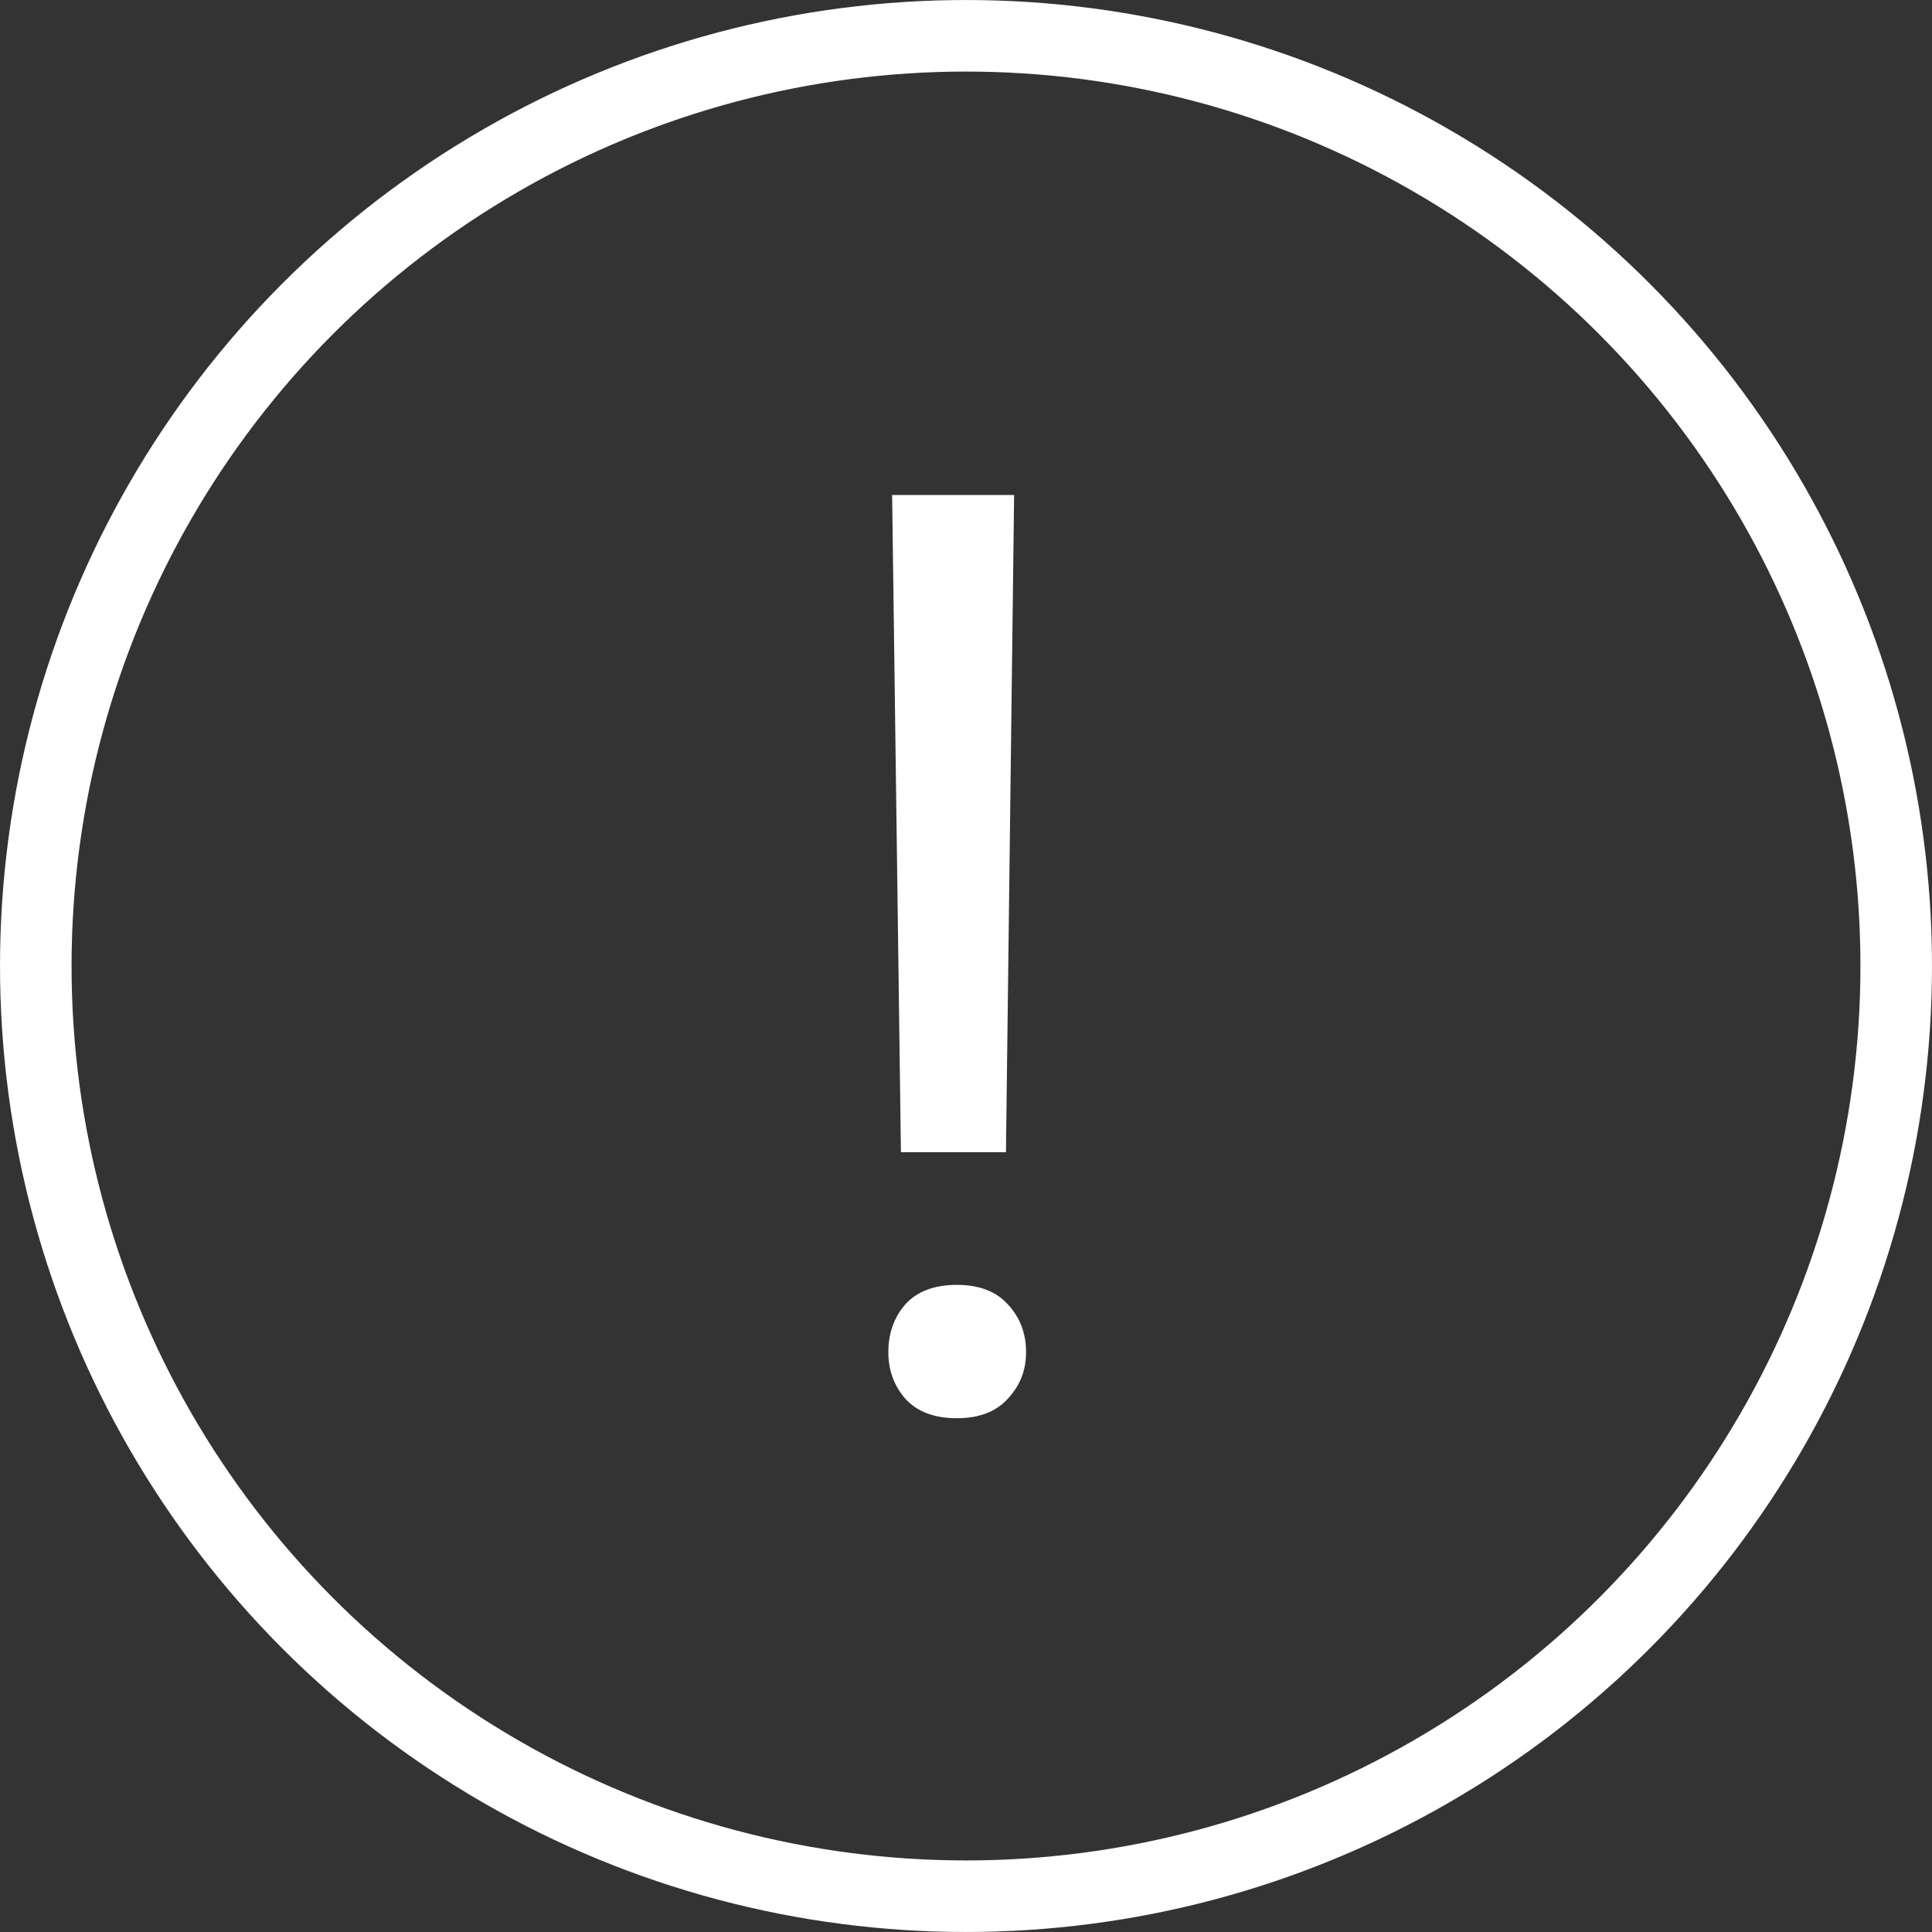
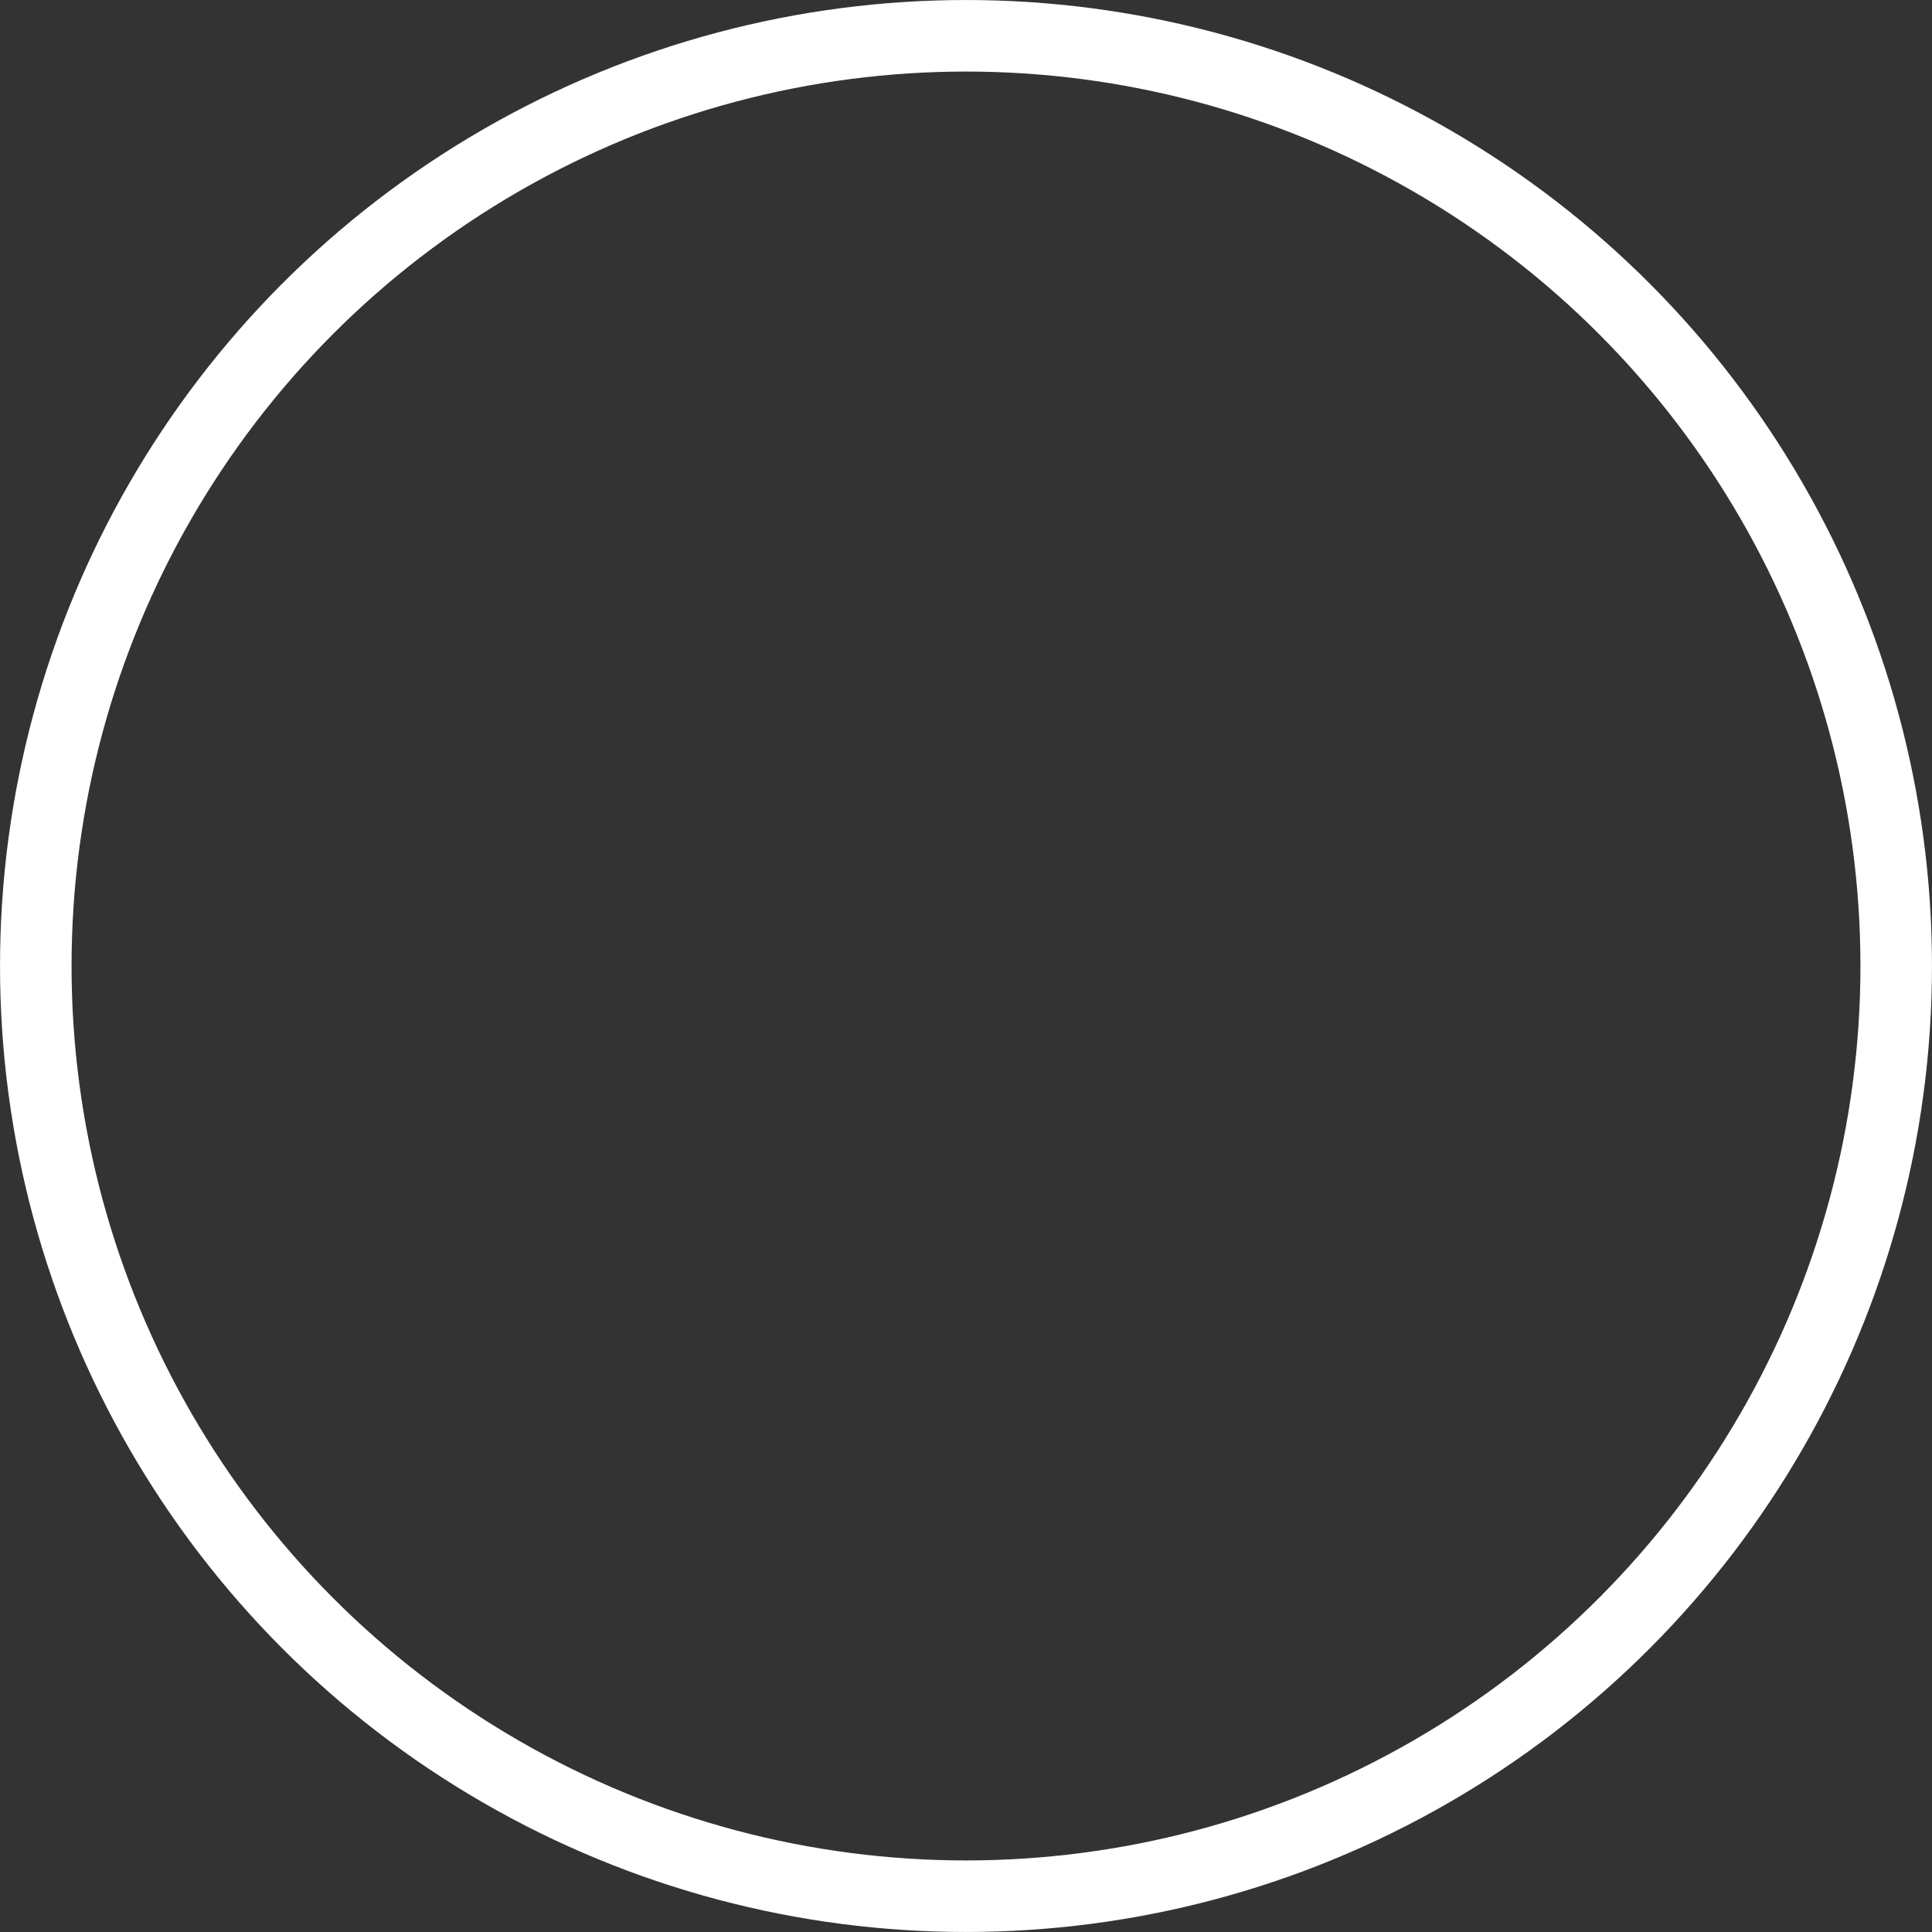
<svg xmlns="http://www.w3.org/2000/svg" width="63" height="63" viewBox="0 0 63 63" fill="none">
  <rect x="0" y="0" width="63" height="63" fill="#333333" stroke="none" />
  <circle cx="31.5" cy="31.5" r="30.333" stroke="white" stroke-width="2.333" />
-   <path d="M33.069 16.141L32.803 37.571H29.378L29.091 16.141H33.069ZM28.968 44.093C28.968 43.477 29.152 42.958 29.521 42.534C29.904 42.11 30.465 41.898 31.203 41.898C31.928 41.898 32.481 42.11 32.864 42.534C33.261 42.958 33.459 43.477 33.459 44.093C33.459 44.681 33.261 45.187 32.864 45.61C32.481 46.034 31.928 46.246 31.203 46.246C30.465 46.246 29.904 46.034 29.521 45.61C29.152 45.187 28.968 44.681 28.968 44.093Z" fill="white" />
</svg>